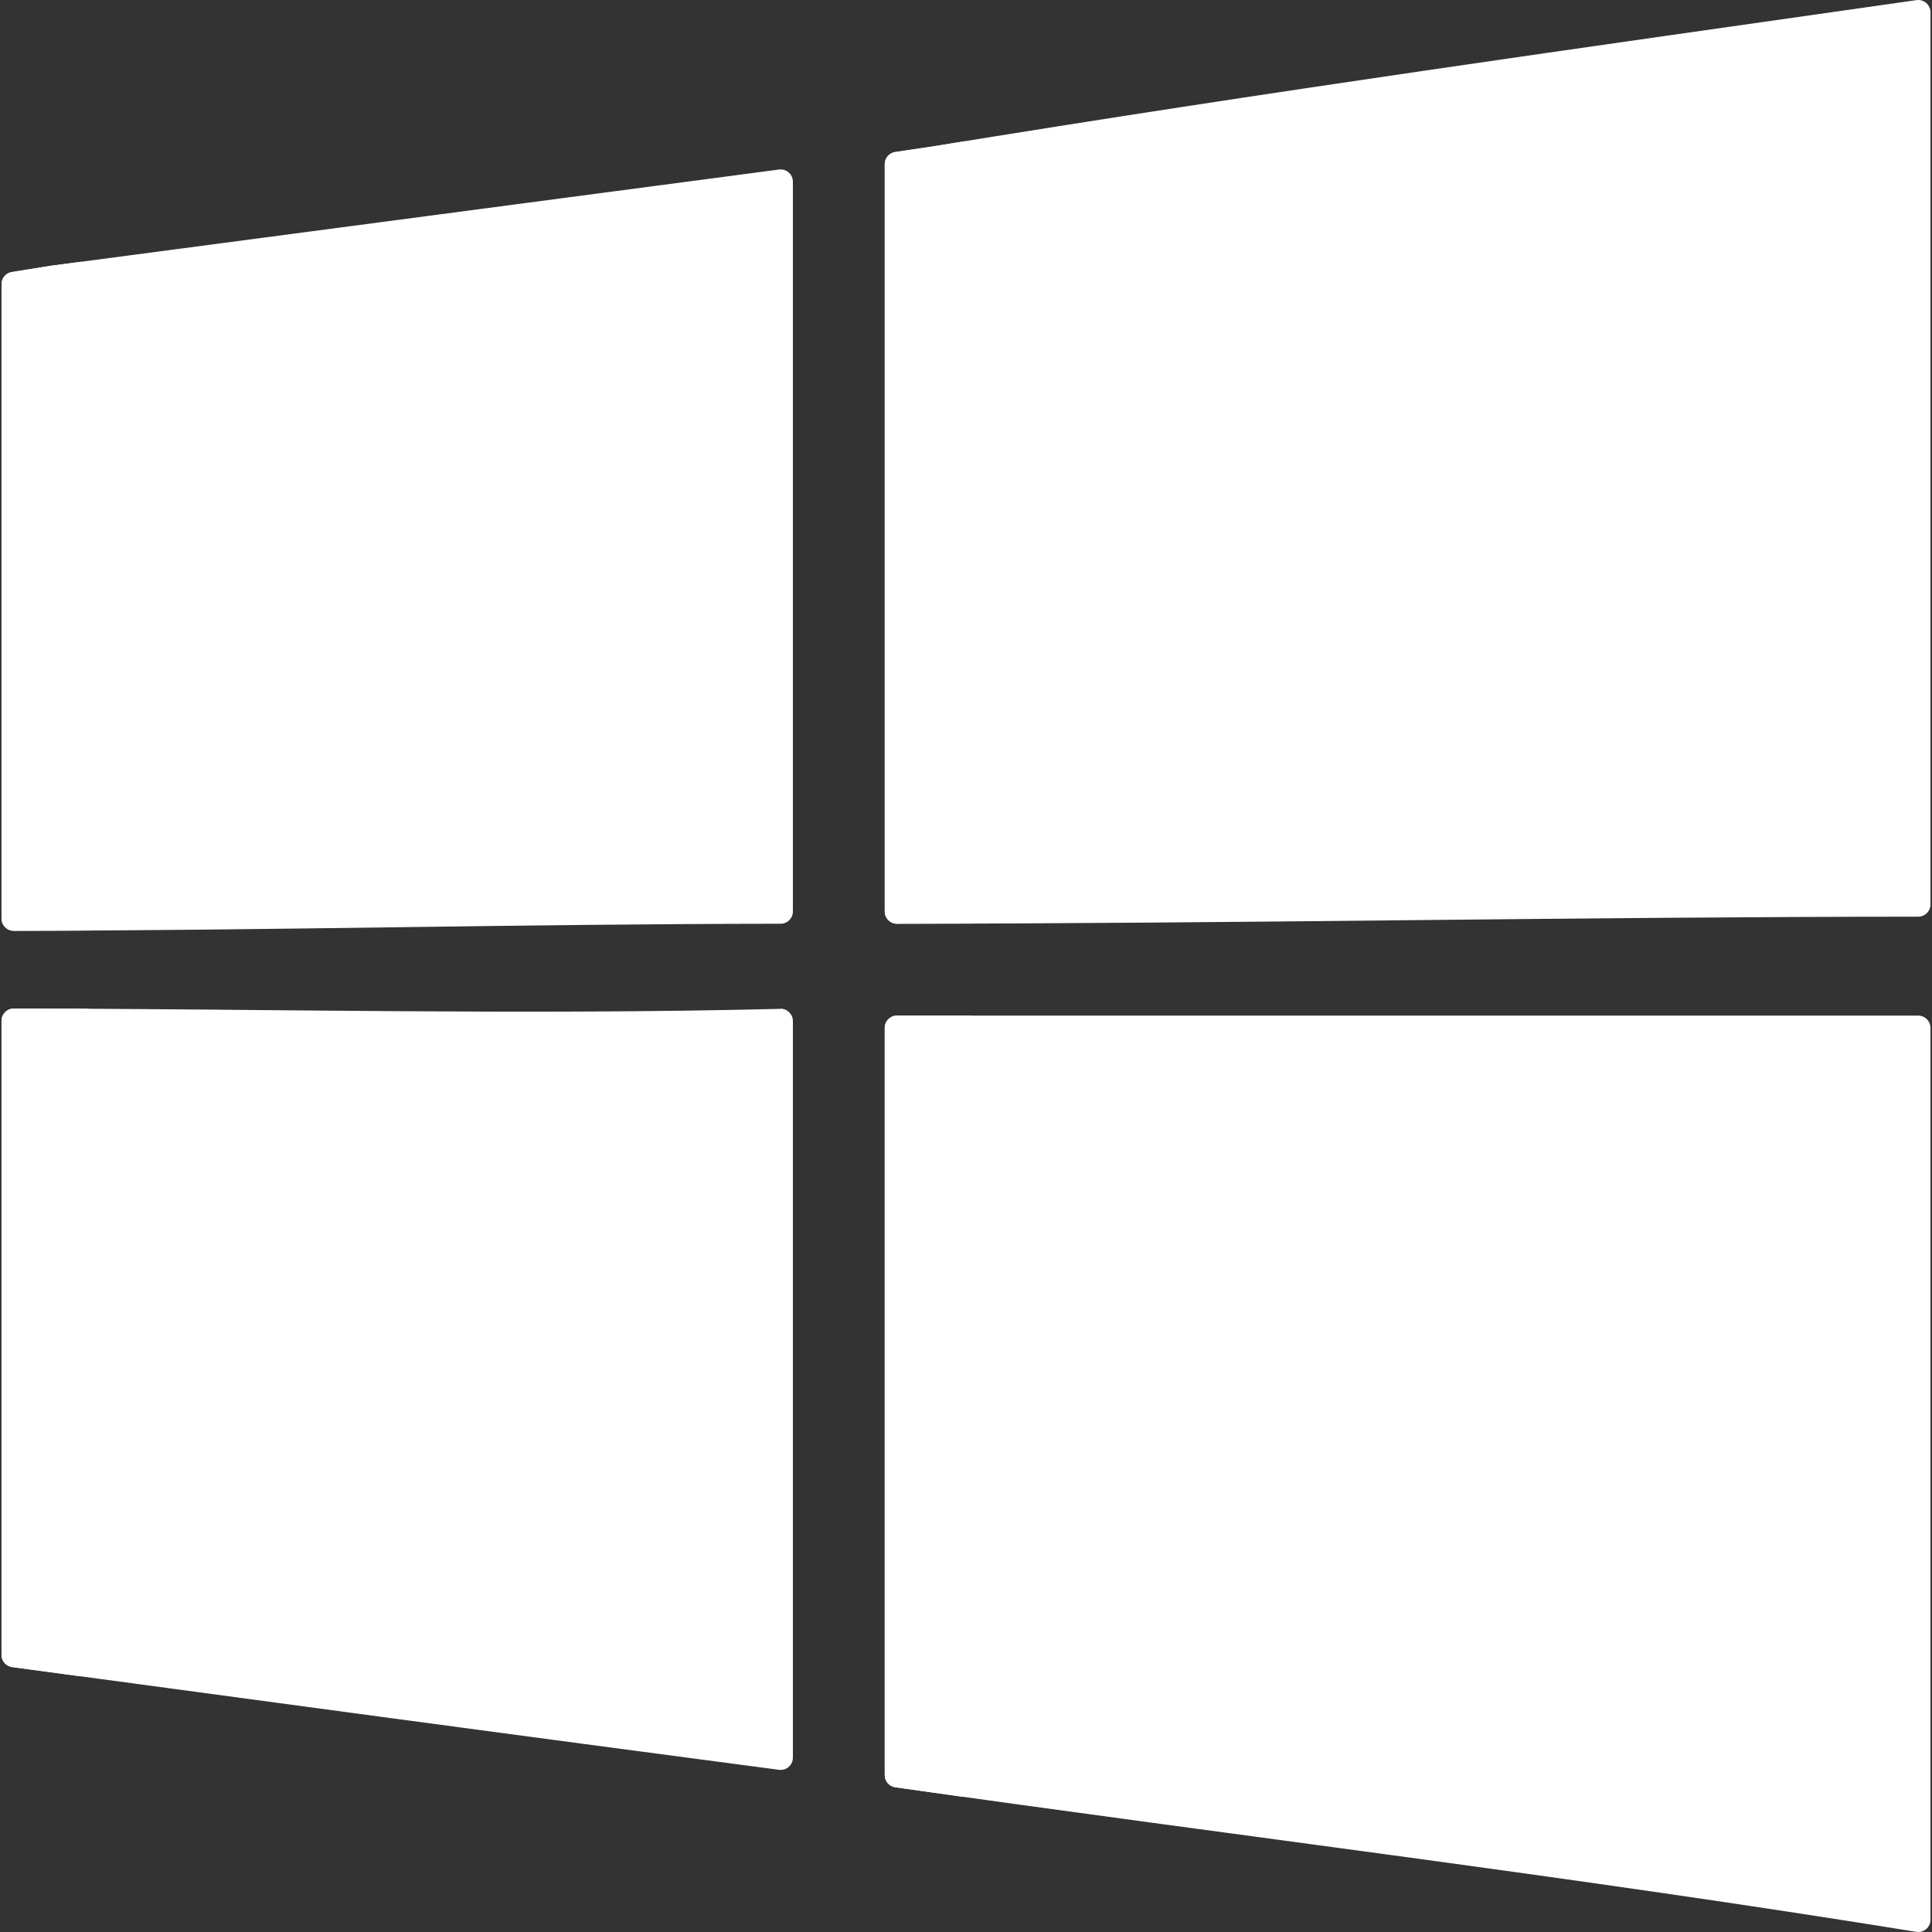
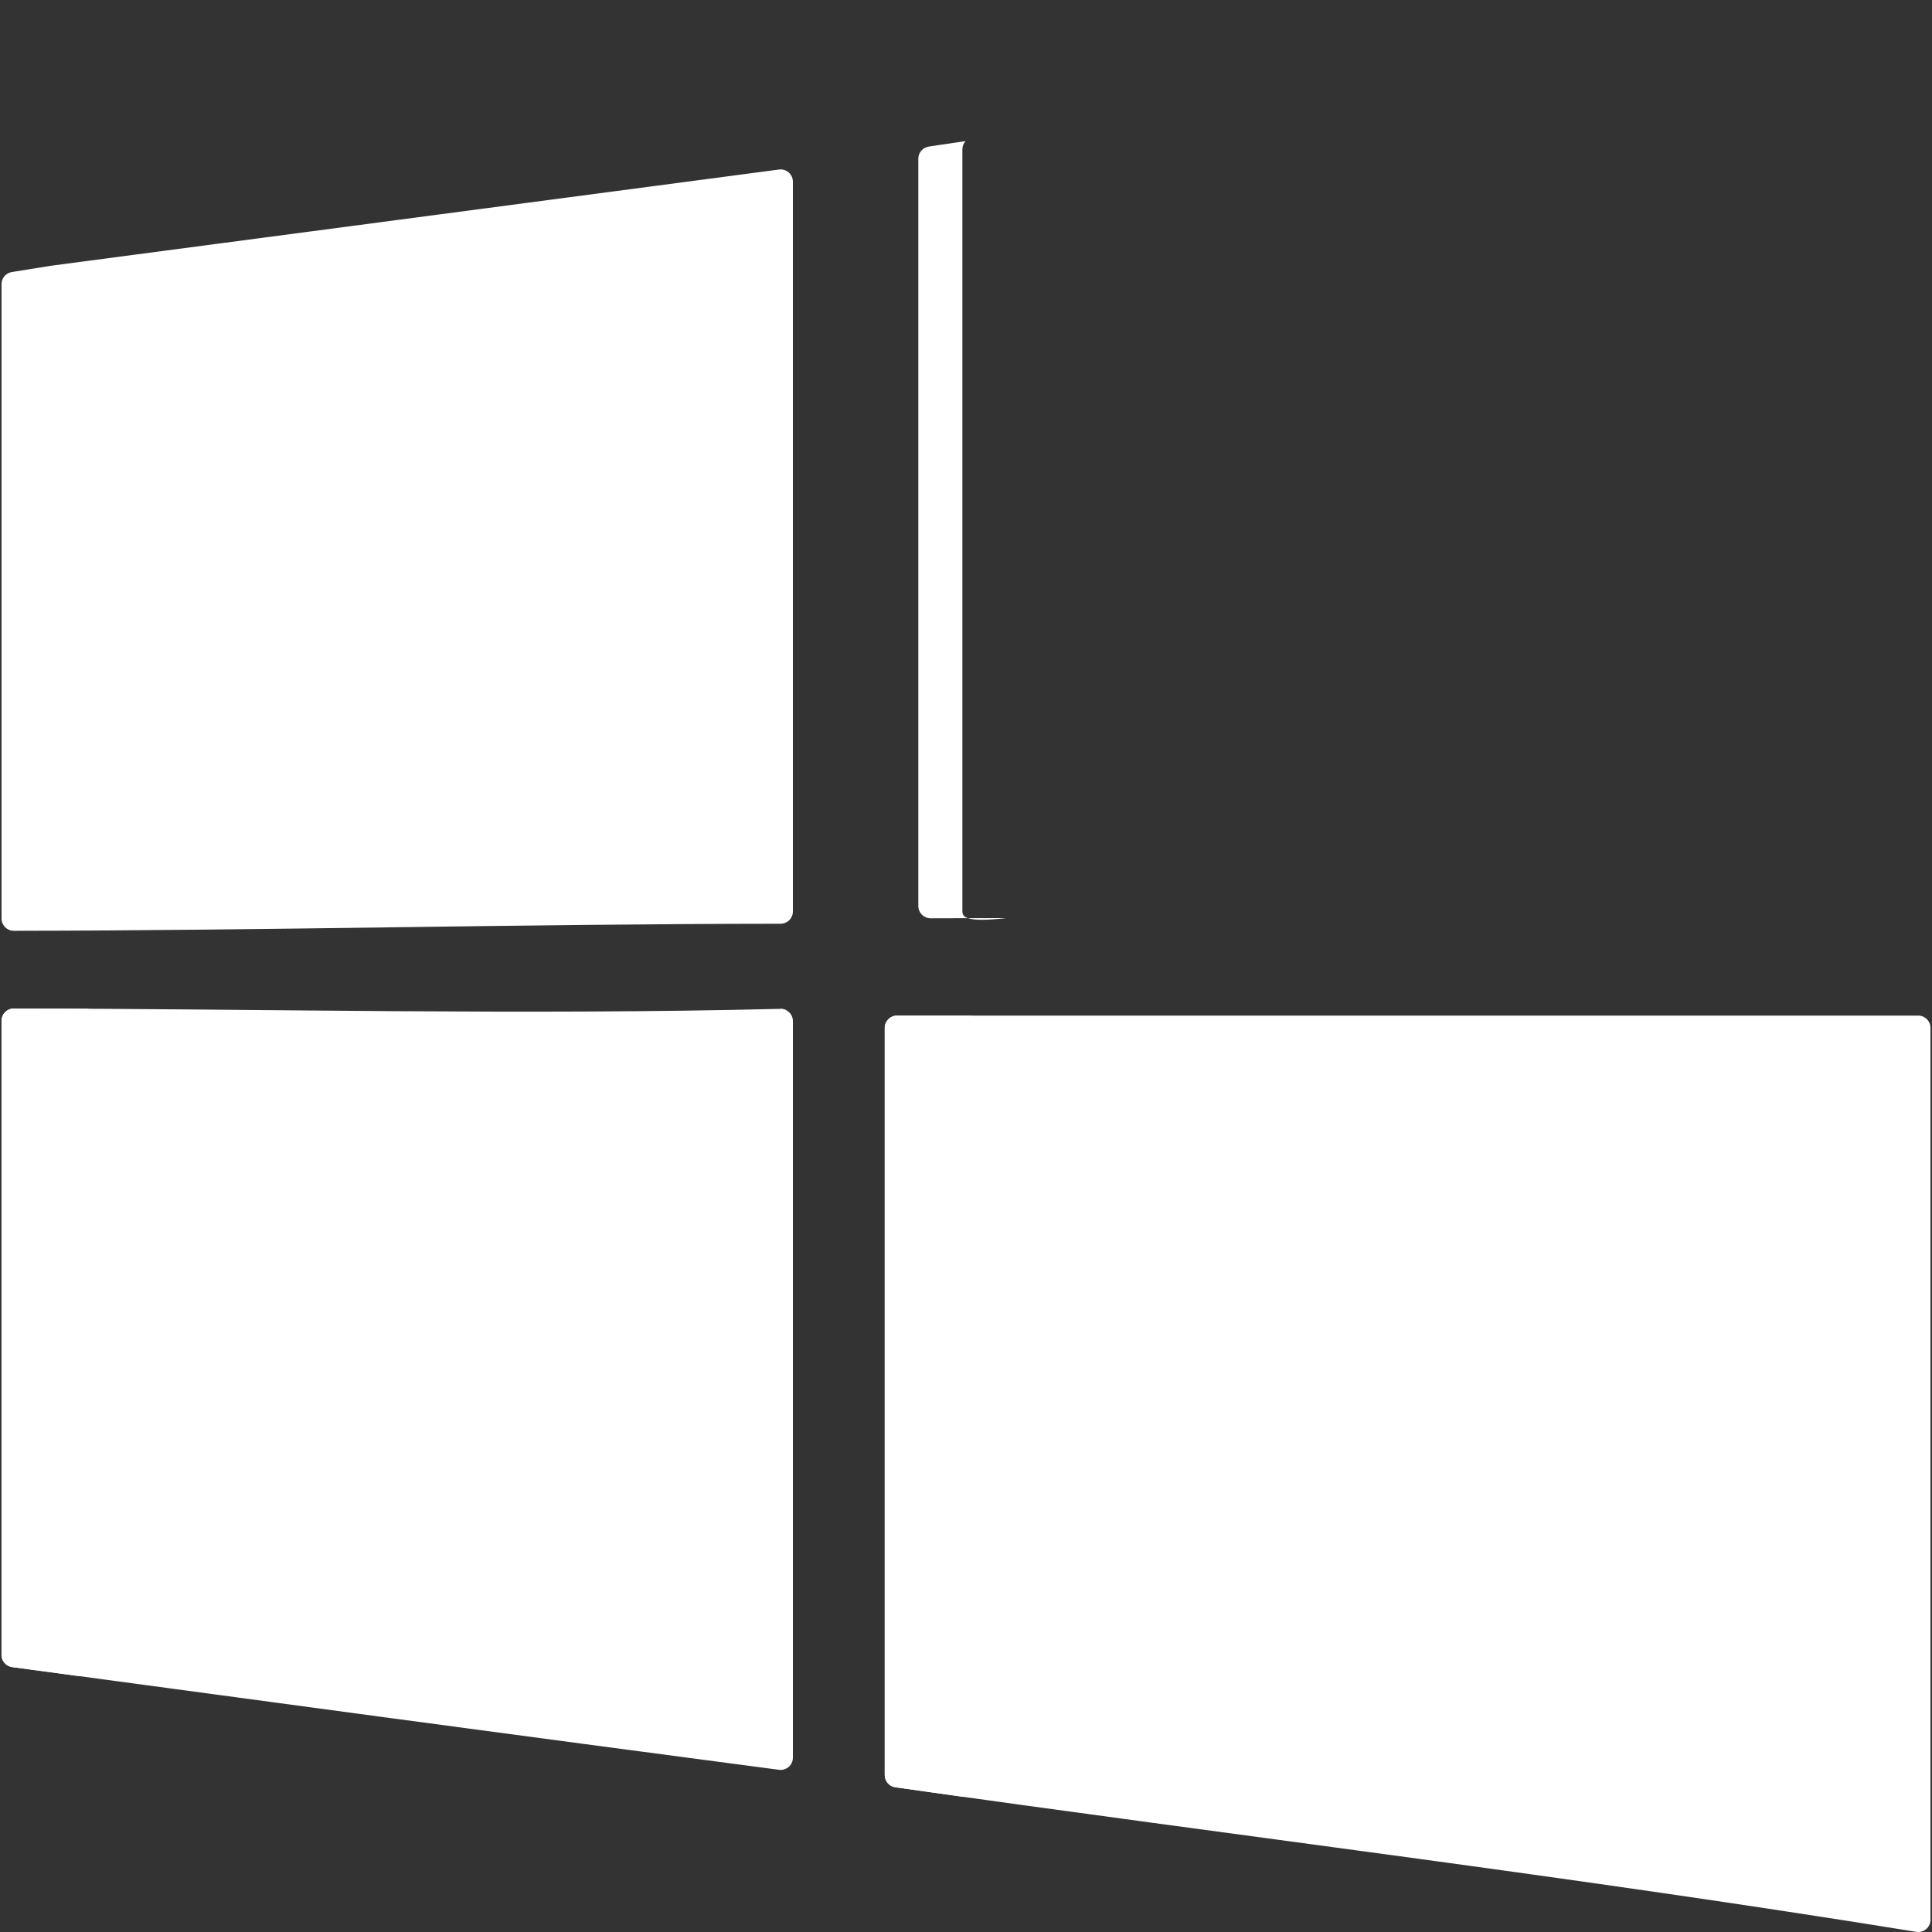
<svg xmlns="http://www.w3.org/2000/svg" version="1.1" id="Capa_1" x="0px" y="0px" viewBox="0 0 512.001 512.001" style="enable-background:new 0 0 512.001 512.001;" xml:space="preserve">
  <rect x="0" y="0" width="512.001" height="512.001" fill="#333333" stroke="none" />
  <g>
-     <path style="fill:#ffffff;" d="M246.984,38.837c90.512-14.778,170.665-25.922,260.897-38.804c1.957-0.28,3.717,1.238,3.717,3.214   l0,0v236.437c0,1.792-1.448,3.244-3.24,3.245c-89.633,0.043-181.009,1.828-270.641,1.871c-1.796,0.001-3.249-1.457-3.249-3.252   V59.84V43.499c0-1.609,1.179-2.976,2.771-3.213L246.984,38.837z" />
    <path style="fill:#ffffff;" d="M13.612,70.411L206.45,44.928c1.946-0.258,3.674,1.257,3.674,3.22v193.409   c0,1.792-1.456,3.243-3.247,3.244c-68.903,0.054-136.075,1.814-203.219,1.87c-1.797,0.001-3.255-1.458-3.255-3.254V84.979V75.3   c0-1.595,1.158-2.954,2.734-3.207L13.612,70.411z" />
    <path style="fill:#ffffff;" d="M3.659,267.272c67.117,0.056,134.262,1.785,203.138,0.084c1.823-0.045,3.328,1.417,3.328,3.241   v195.2c0,1.963-1.733,3.477-3.679,3.221c-68.903-9.075-136.078-18.148-203.229-27.223c-1.611-0.218-2.813-1.594-2.813-3.219   v-168.05C0.404,268.73,1.862,267.271,3.659,267.272z" />
    <path style="fill:#ffffff;" d="M246.984,269.144h261.365c1.794,0,3.249,1.455,3.249,3.249v228.942v7.422   c0,2-1.787,3.52-3.761,3.201c-89.619-14.525-180.973-25.554-270.579-38.313c-1.602-0.228-2.791-1.601-2.791-3.22V272.392   c0-1.794,1.455-3.249,3.249-3.249L246.984,269.144L246.984,269.144z" />
  </g>
  <g>
-     <path style="fill:#ffffff;" d="M255.039,241.485V56.25V39.592c0-0.84,0.318-1.612,0.844-2.202c-2.955,0.478-5.921,0.96-8.898,1.447   l-9.747,1.449c-1.592,0.237-2.771,1.603-2.771,3.213v16.34v181.709c0,1.796,1.454,3.253,3.249,3.252   c6.683-0.003,13.394-0.033,20.096-0.054C256.24,244.487,255.039,243.131,255.039,241.485z" />
-     <path style="fill:#ffffff;" d="M20.975,243.344V81.282v-9.901c0-0.764,0.268-1.469,0.709-2.036l-8.072,1.066l-10.474,1.68   c-1.576,0.253-2.734,1.612-2.734,3.207v9.68v158.438c0,1.797,1.459,3.256,3.255,3.254c6.65-0.006,13.301-0.039,19.953-0.075   C22.107,246.278,20.975,244.943,20.975,243.344z" />
+     <path style="fill:#ffffff;" d="M255.039,241.485V56.25V39.592c0-0.84,0.318-1.612,0.844-2.202l-9.747,1.449c-1.592,0.237-2.771,1.603-2.771,3.213v16.34v181.709c0,1.796,1.454,3.253,3.249,3.252   c6.683-0.003,13.394-0.033,20.096-0.054C256.24,244.487,255.039,243.131,255.039,241.485z" />
    <path style="fill:#ffffff;" d="M208.576,267.842c-0.517-0.318-1.126-0.502-1.78-0.486l0,0L208.576,267.842z" />
    <path style="fill:#ffffff;" d="M20.975,444.019V270.63c0-1.633,1.168-2.992,2.714-3.293c-6.678-0.034-13.355-0.059-20.031-0.065   c-1.796-0.002-3.255,1.457-3.255,3.254v168.049c0,1.626,1.202,3.001,2.814,3.219c5.924,0.801,11.85,1.601,17.776,2.401   C20.988,444.136,20.975,444.08,20.975,444.019z" />
    <path style="fill:#ffffff;" d="M255.039,474.705V272.461c0-1.832,1.486-3.318,3.318-3.318h-11.372h-9.269   c-1.794,0-3.248,1.455-3.248,3.248v198.033c0,1.618,1.188,2.991,2.791,3.22c6.042,0.861,12.094,1.712,18.151,2.558   C255.178,475.749,255.039,475.243,255.039,474.705z" />
  </g>
</svg>